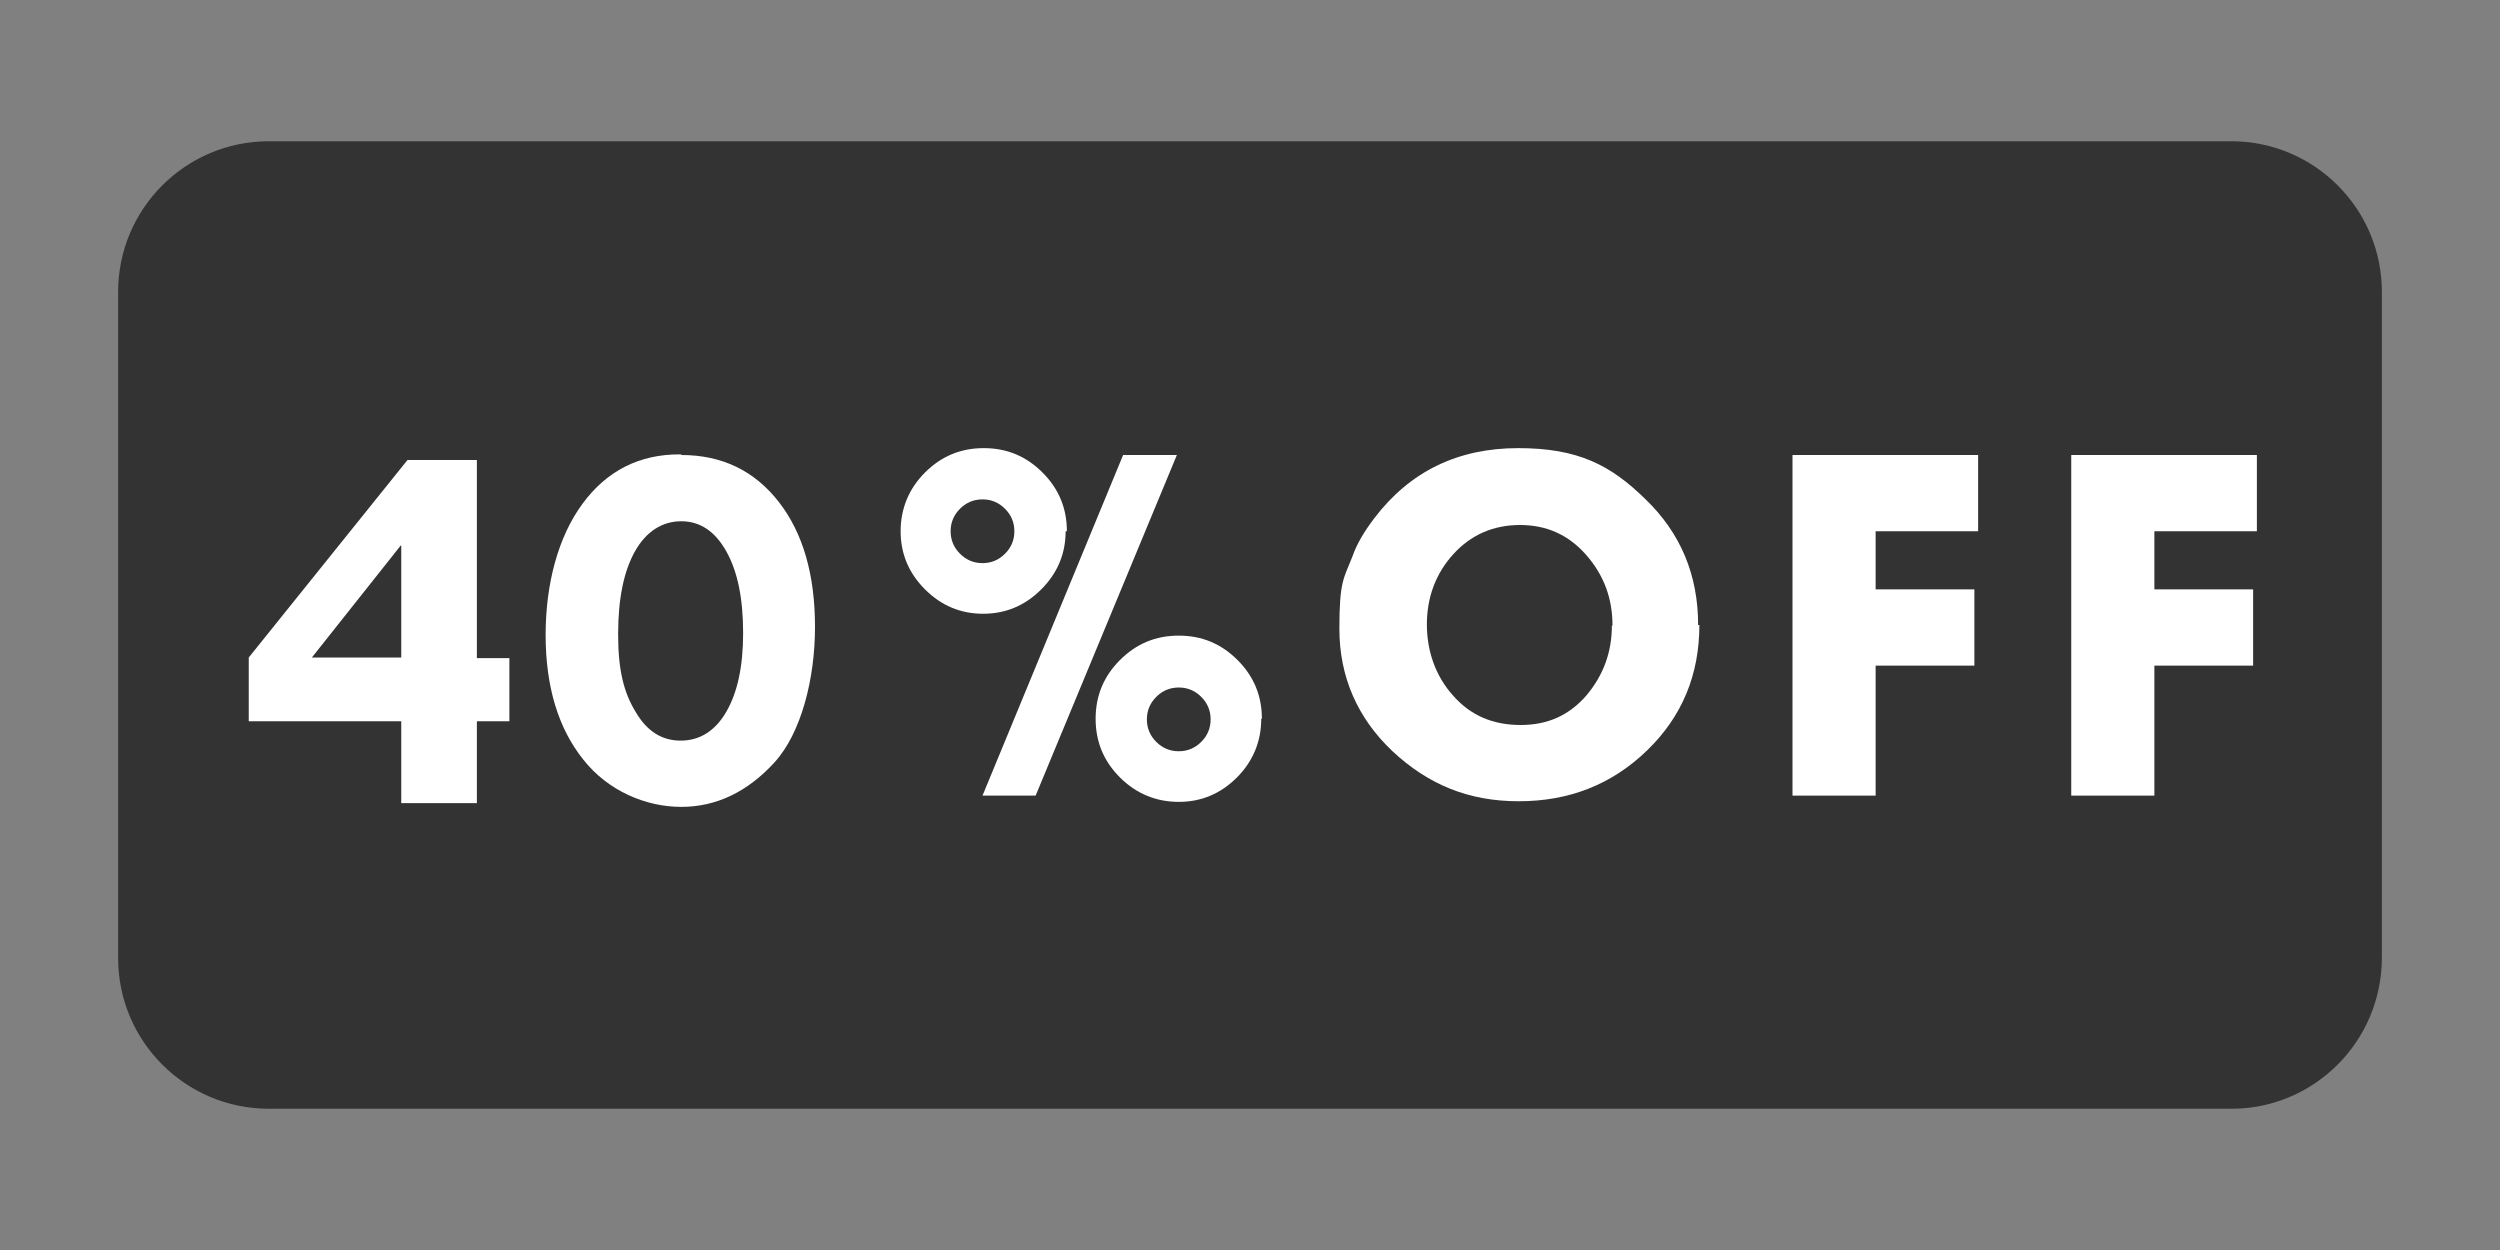
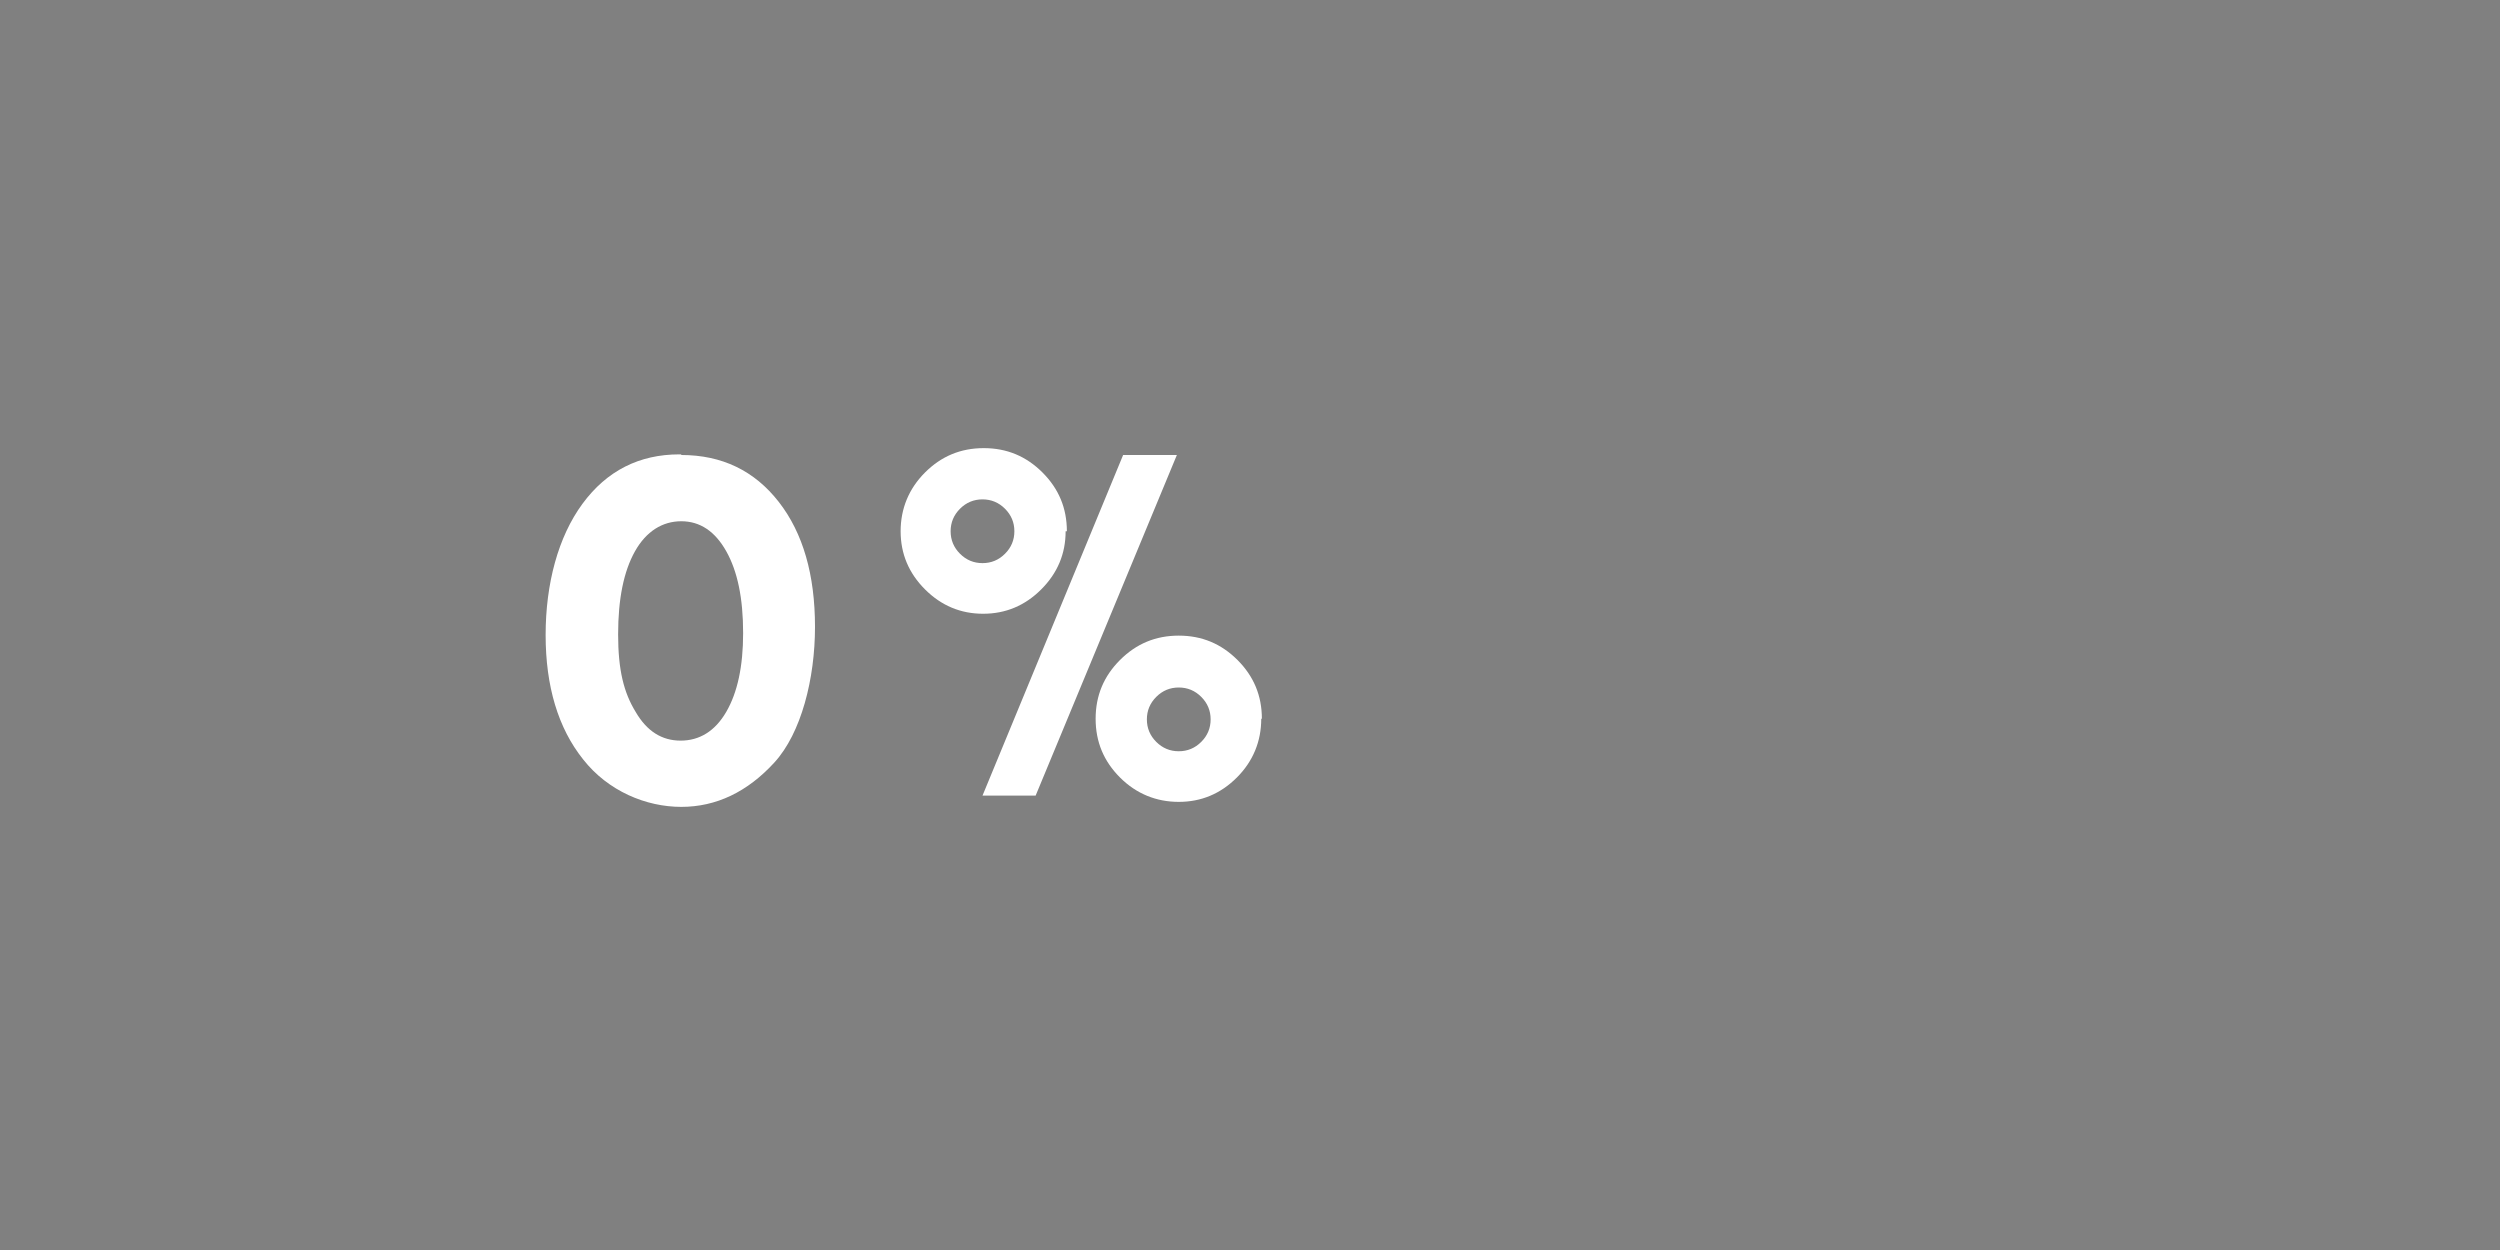
<svg xmlns="http://www.w3.org/2000/svg" version="1.1" viewBox="0 0 400 200">
  <rect x="0" y="0" width="400" height="200" fill="#808080" stroke="none" />
  <defs>
    <style>
      .cls-1 {
        fill: #fff;
      }

      .cls-2 {
        isolation: isolate;
        opacity: .6;
      }
    </style>
  </defs>
  <g>
    <g id="Capa_1">
      <g id="Capa_1-2" data-name="Capa_1">
-         <path class="cls-2" d="M357,177.4H43c-13.3,0-24.1-10.8-24.1-24.1V46.7c0-13.3,10.8-24.1,24.1-24.1h314c13.3,0,24.1,10.8,24.1,24.1v106.5c0,13.4-10.8,24.2-24.1,24.2Z" />
        <g>
          <path class="cls-1" d="M170.5,85c0,3.6-1.3,6.7-3.9,9.3-2.6,2.6-5.7,3.9-9.3,3.9s-6.7-1.3-9.3-3.9-3.9-5.7-3.9-9.3,1.3-6.8,3.9-9.4c2.6-2.6,5.7-3.9,9.4-3.9s6.8,1.3,9.4,3.9c2.6,2.6,3.9,5.7,3.9,9.4h-.2ZM160.8,88.6c1-1,1.5-2.2,1.5-3.6s-.5-2.6-1.5-3.6-2.2-1.5-3.6-1.5-2.6.5-3.6,1.5-1.5,2.2-1.5,3.6.5,2.6,1.5,3.6,2.2,1.5,3.6,1.5,2.6-.5,3.6-1.5ZM188.3,72.8l-22.6,54.5h-8.5l22.5-54.5h8.6ZM201.8,115c0,3.6-1.3,6.8-3.9,9.4-2.6,2.6-5.7,3.9-9.3,3.9s-6.8-1.3-9.4-3.9c-2.6-2.6-3.9-5.7-3.9-9.4s1.3-6.8,3.9-9.4c2.6-2.6,5.7-3.9,9.4-3.9s6.8,1.3,9.4,3.9c2.6,2.6,3.9,5.7,3.9,9.4h0ZM192.2,118.7c1-1,1.5-2.2,1.5-3.6s-.5-2.6-1.5-3.6-2.2-1.5-3.6-1.5-2.6.5-3.6,1.5-1.5,2.2-1.5,3.6.5,2.6,1.5,3.6,2.2,1.5,3.6,1.5,2.6-.5,3.6-1.5Z" />
-           <path class="cls-1" d="M271.9,100c0,8-2.8,14.7-8.4,20.1s-12.4,8.1-20.5,8.1-14.5-2.7-20.2-8c-5.6-5.3-8.5-11.9-8.5-19.6s.7-8,2.1-11.6c.7-2,1.9-4,3.5-6.1,5.7-7.5,13.4-11.2,23-11.2s14.8,2.7,20.4,8.2c5.6,5.4,8.4,12.1,8.4,20.1h.2ZM258,100.1c0-4.4-1.4-8.1-4.2-11.3-2.8-3.2-6.3-4.8-10.6-4.8s-7.9,1.6-10.7,4.7-4.2,6.9-4.2,11.2,1.4,8.3,4.2,11.4c2.8,3.2,6.4,4.7,10.8,4.7s7.8-1.6,10.5-4.7c2.7-3.2,4.1-6.9,4.1-11.2h.1Z" />
-           <path class="cls-1" d="M316.5,85h-16.4v9.3h15.8v12.2h-15.8v20.8h-13.3v-54.5h29.7v12.2h0Z" />
-           <path class="cls-1" d="M361.1,85h-16.4v9.3h15.8v12.2h-15.8v20.8h-13.3v-54.5h29.7v12.2h0Z" />
        </g>
      </g>
      <g>
-         <path class="cls-1" d="M65.2,73.6h11.1v31.7h5.2v10.1h-5.2v13.1h-12.1v-13.1h-24.4v-10.2l25.4-31.6ZM64.1,87.3l-14.2,17.9h14.3v-17.9h-.2Z" />
        <path class="cls-1" d="M109,72.8c6.5,0,11.7,2.5,15.6,7.5,3.9,5,5.8,11.7,5.8,20s-2.2,17-6.5,21.7c-4.3,4.7-9.3,7.1-14.9,7.1s-11.7-2.5-15.7-7.6c-4-5-6-11.7-6-19.9s2-15.7,5.9-21c3.9-5.3,9.1-7.9,15.5-7.9h.3ZM118.9,101.3c0-5.6-.9-9.9-2.7-13.1-1.8-3.2-4.2-4.8-7.2-4.8s-5.6,1.6-7.4,4.8c-1.8,3.2-2.7,7.6-2.7,13.3s.9,9.3,2.8,12.4c1.8,3.1,4.2,4.6,7.2,4.6s5.5-1.5,7.3-4.6c1.8-3.1,2.7-7.3,2.7-12.6Z" />
      </g>
    </g>
  </g>
</svg>